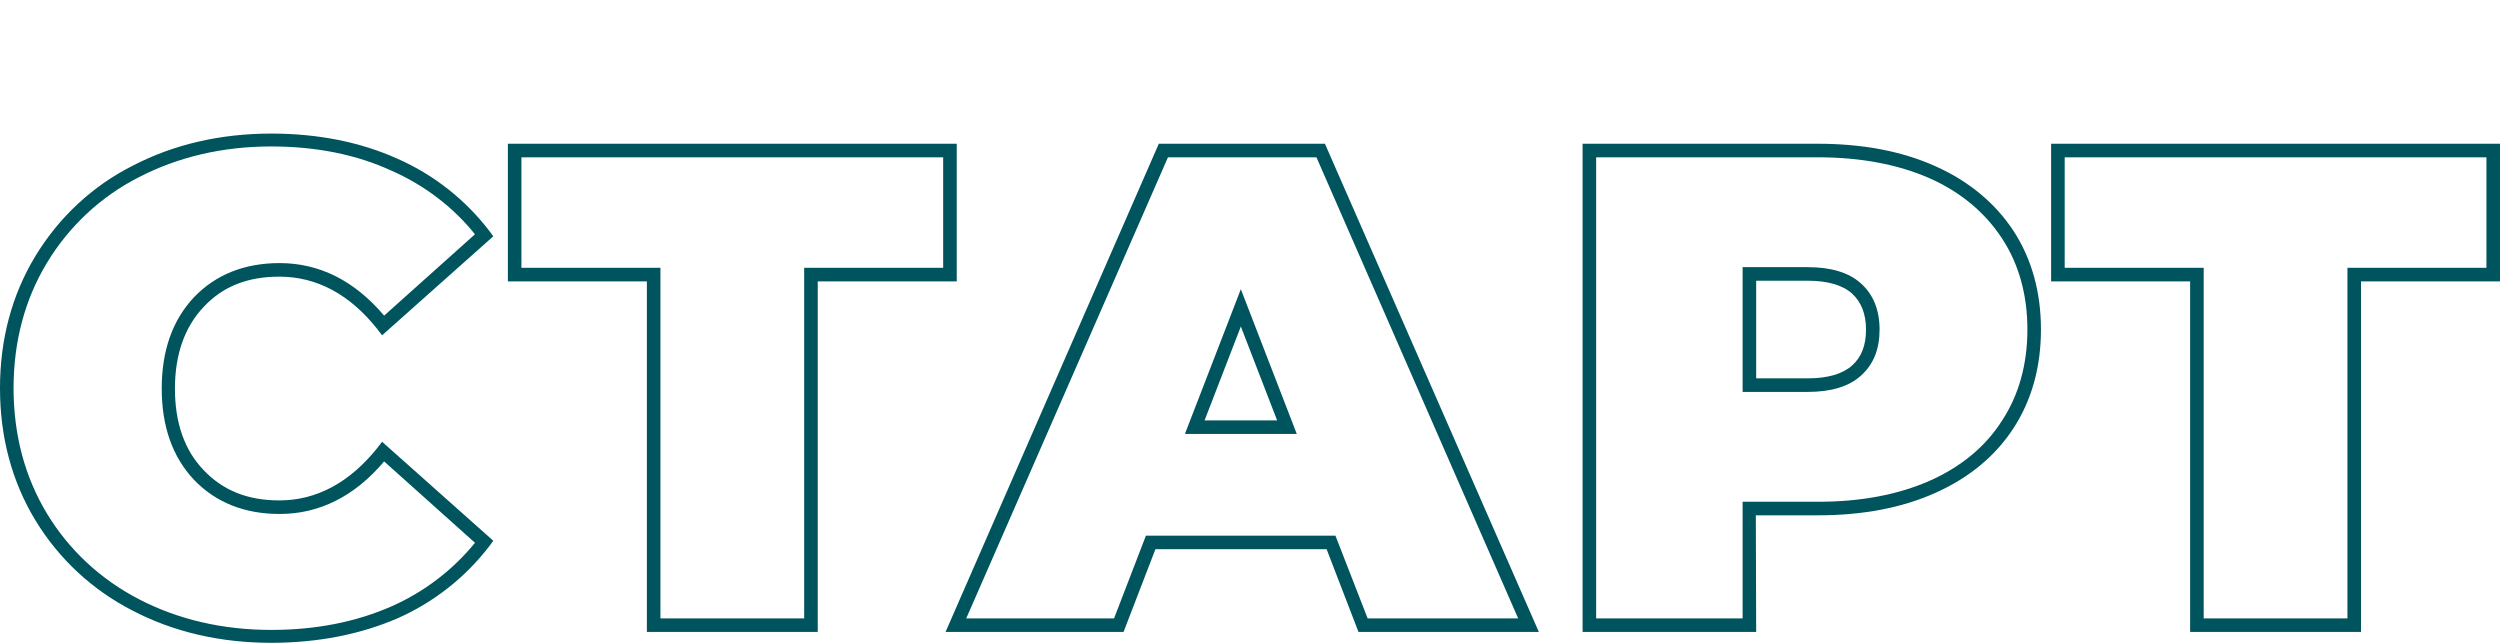
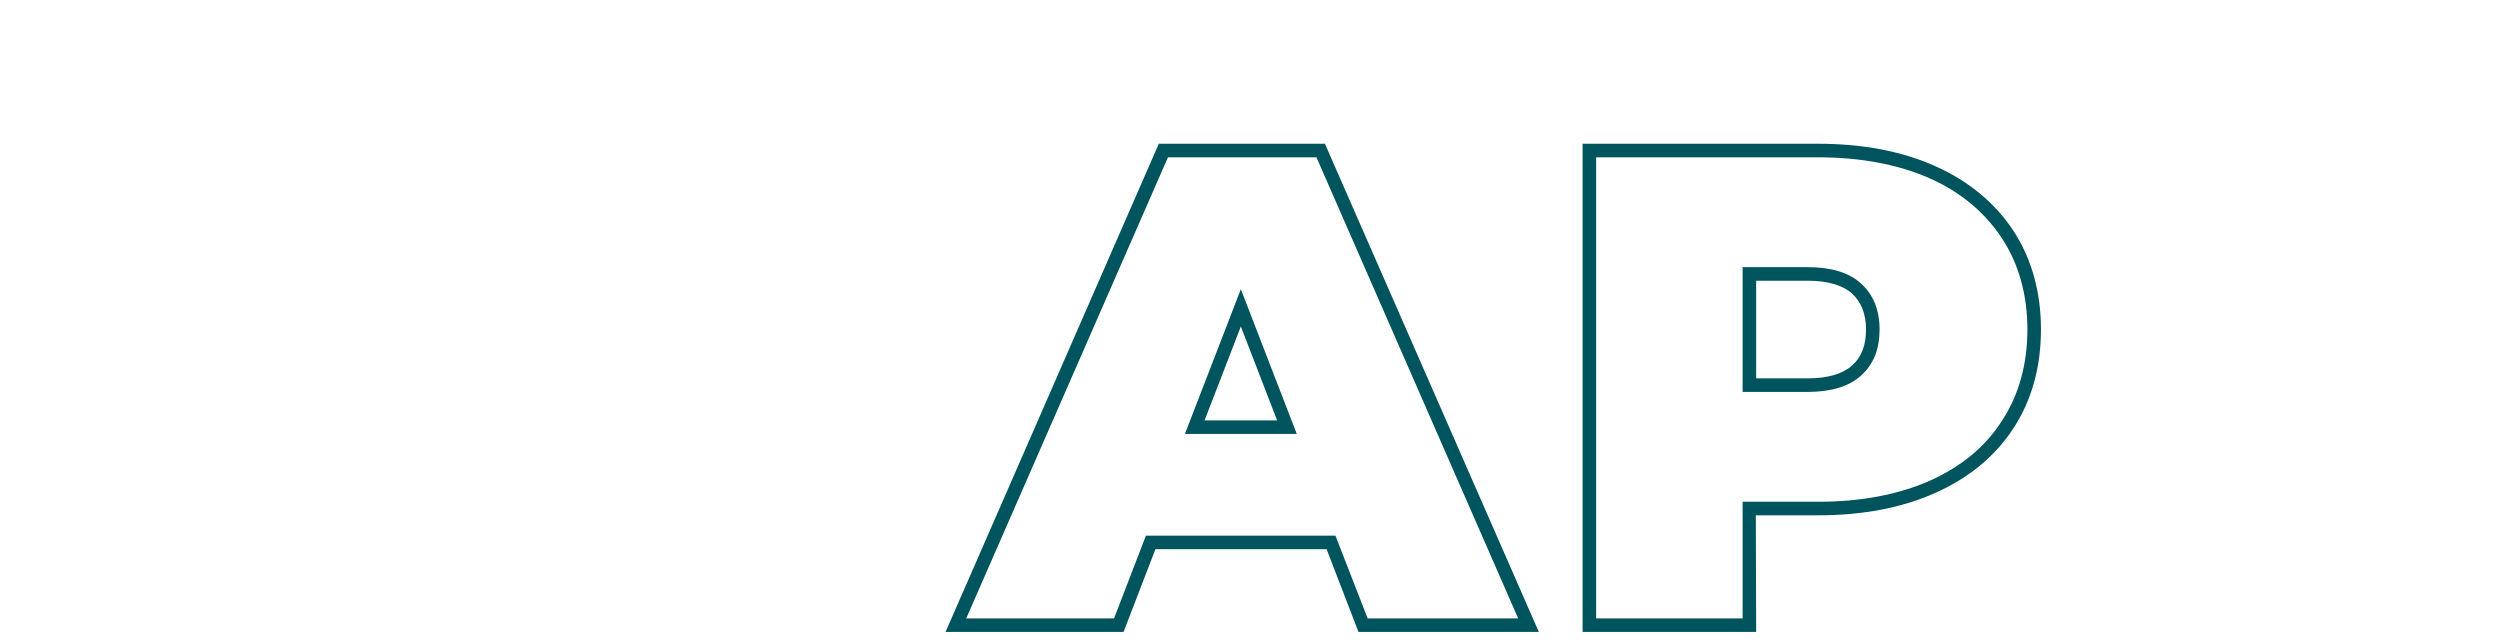
<svg xmlns="http://www.w3.org/2000/svg" id="Слой_1" x="0px" y="0px" viewBox="0 0 737.4 189.6" style="enable-background:new 0 0 737.4 189.6;" xml:space="preserve">
  <style type="text/css"> .st0{fill:#00545E;} </style>
  <g>
-     <path class="st0" d="M80,189.6c-15.1,0-28.8-3.2-40.9-9.5c-11.9-6.1-21.8-15.3-28.7-26.7C3.5,142,0,128.9,0,114.5S3.5,87,10.4,75.6 s16.8-20.7,28.7-26.7C51.2,42.6,65,39.4,80,39.4c13.8,0,26.3,2.5,37.2,7.4c10.7,4.7,20.1,12.1,27.2,21.4l1.1,1.5l-32.8,29.2 l-1.3-1.7c-8.2-10.4-18-15.6-29-15.6c-9.4,0-16.7,2.9-22.3,8.9c-5.6,5.9-8.5,14-8.5,24.1s2.8,18.2,8.5,24.1c5.7,6,13,8.9,22.3,8.9 c11,0,20.8-5.3,29-15.6l1.3-1.7l32.8,29.2l-1.1,1.5c-7.1,9.3-16.5,16.7-27.2,21.4C106.3,187.1,93.8,189.6,80,189.6z M80,43.2 c-14.4,0-27.5,3.1-39.1,9.1C29.7,58,20.3,66.8,13.8,77.6S4,100.8,4,114.5s3.3,26.1,9.8,36.9s15.9,19.5,27.1,25.3l0,0 c11.5,6,24.7,9.1,39.1,9.1c13.3,0,25.2-2.4,35.6-7c9.5-4.2,18-10.7,24.5-18.7l-26.8-24c-8.7,10.3-19.1,15.5-30.8,15.5 c-10.4,0-18.9-3.4-25.3-10.1c-6.3-6.7-9.5-15.7-9.5-26.9s3.2-20.2,9.5-26.9c6.4-6.7,14.9-10.1,25.3-10.1c11.7,0,22.1,5.2,30.8,15.5 l26.8-24c-6.5-8.1-15-14.5-24.5-18.7C105.2,45.6,93.3,43.2,80,43.2z" />
-     <path class="st0" d="M241.2,186.4h-50.4V83h-41V42.4h132.4V83h-41V186.4z M194.8,182.4h42.4V79h41V46.4H153.8V79h41V182.4z" />
    <path class="st0" d="M453.9,186.4h-53.2l-9.4-24.4h-50.5l-9.4,24.4h-52.5l62.9-144h49L453.9,186.4z M403.4,182.4h44.4l-59.5-136 h-43.8l-59.5,136h43.6L338,158h55.9L403.4,182.4z M382.5,128h-33L366,85.3L382.5,128z M355.3,124h21.4L366,96.3L355.3,124z" />
    <path class="st0" d="M518,186.4h-51.2v-144h69.4c13.2,0,24.8,2.2,34.6,6.6l0,0c9.9,4.4,17.7,10.9,23.1,19.1 c5.4,8.3,8.1,18.1,8.1,29.1s-2.7,20.8-8.1,29.1s-13.2,14.7-23.1,19.1c-9.8,4.4-21.4,6.6-34.6,6.6c0,0,0,0-0.1,0h-18.2L518,186.4 L518,186.4z M470.8,182.4H514V148h22.2c0,0,0,0,0.1,0c12.6,0,23.6-2.1,32.9-6.2c9.2-4.1,16.4-10,21.3-17.7c5-7.6,7.5-16.7,7.5-26.9 s-2.5-19.3-7.5-26.9c-5-7.6-12.1-13.6-21.3-17.7l0,0c-9.3-4.1-20.4-6.2-33-6.2h-65.4L470.8,182.4L470.8,182.4z M533.2,115.6H514 V78.8h19.2c6.9,0,12.2,1.6,15.7,4.8c3.6,3.2,5.5,7.8,5.5,13.6c0,5.8-1.8,10.3-5.5,13.6C545.4,114,540.1,115.6,533.2,115.6z M518,111.6h15.2c5.9,0,10.3-1.3,13.1-3.8c2.8-2.5,4.1-6,4.1-10.6s-1.4-8.1-4.1-10.6c-2.8-2.5-7.2-3.8-13.1-3.8H518V111.6z" />
-     <path class="st0" d="M696.4,186.4H646V83h-41V42.4h132.4V83h-41V186.4z M650,182.4h42.4V79h41V46.4H609V79h41V182.4z" />
  </g>
</svg>